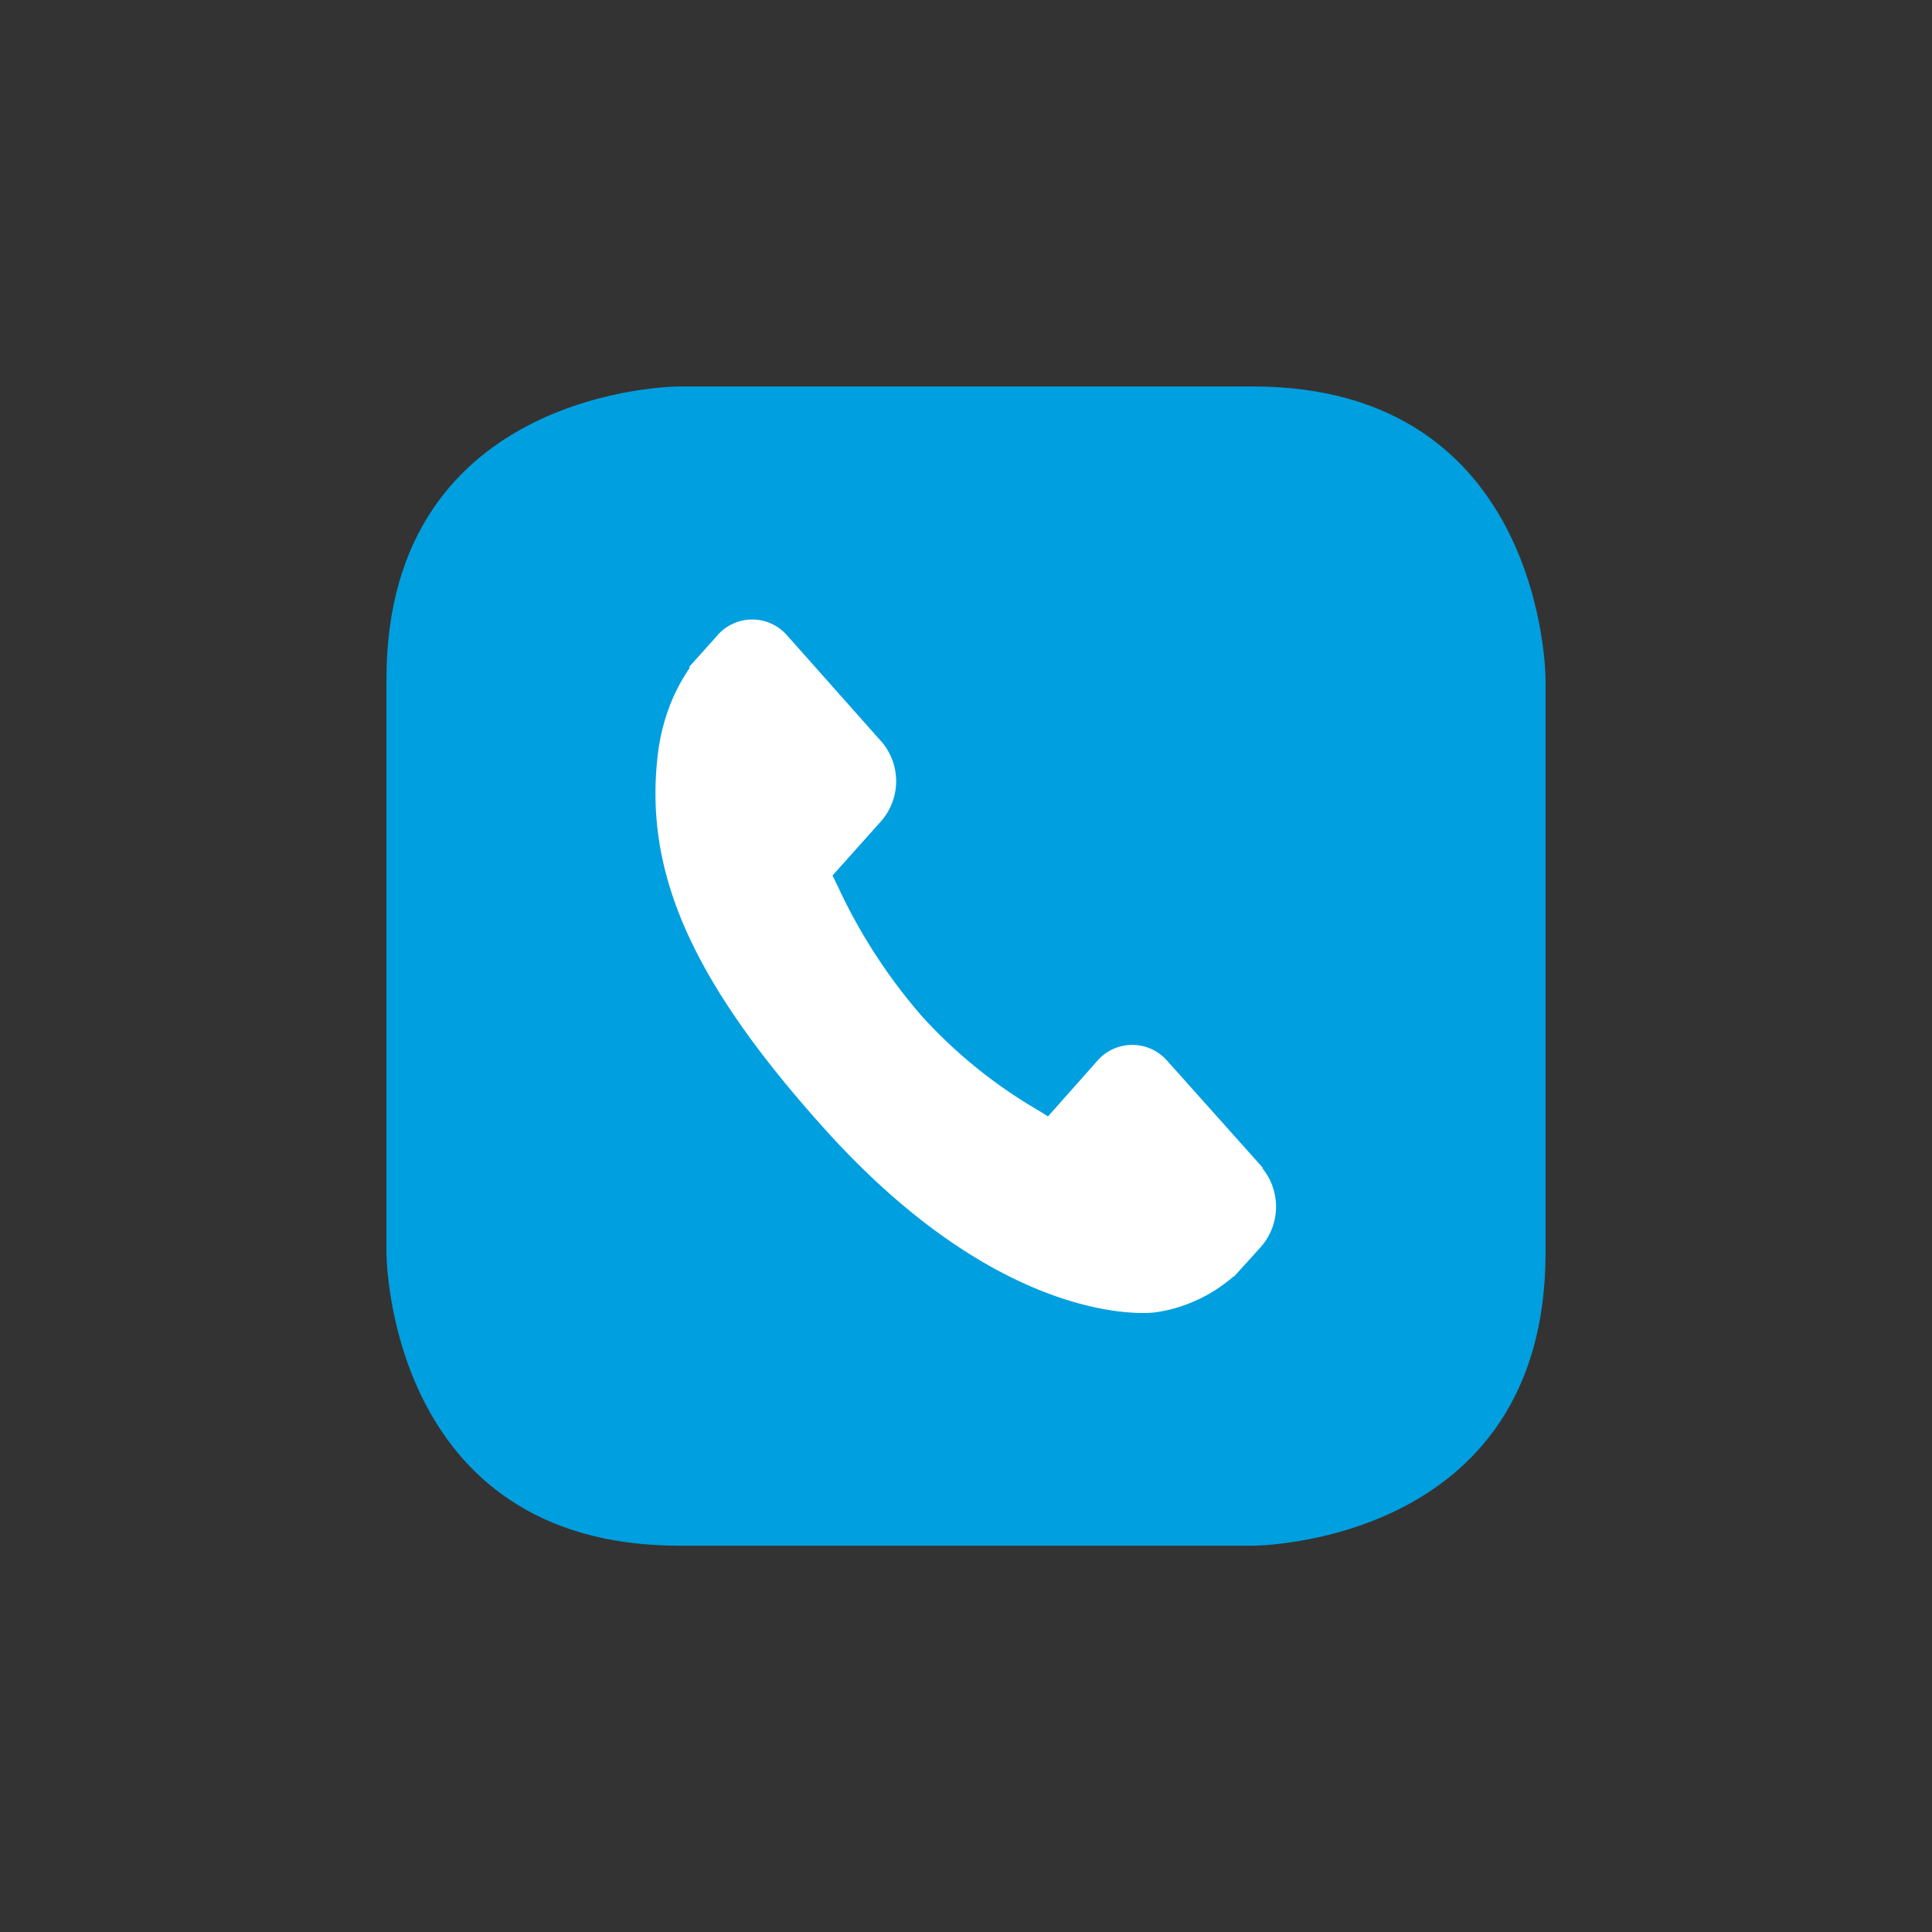
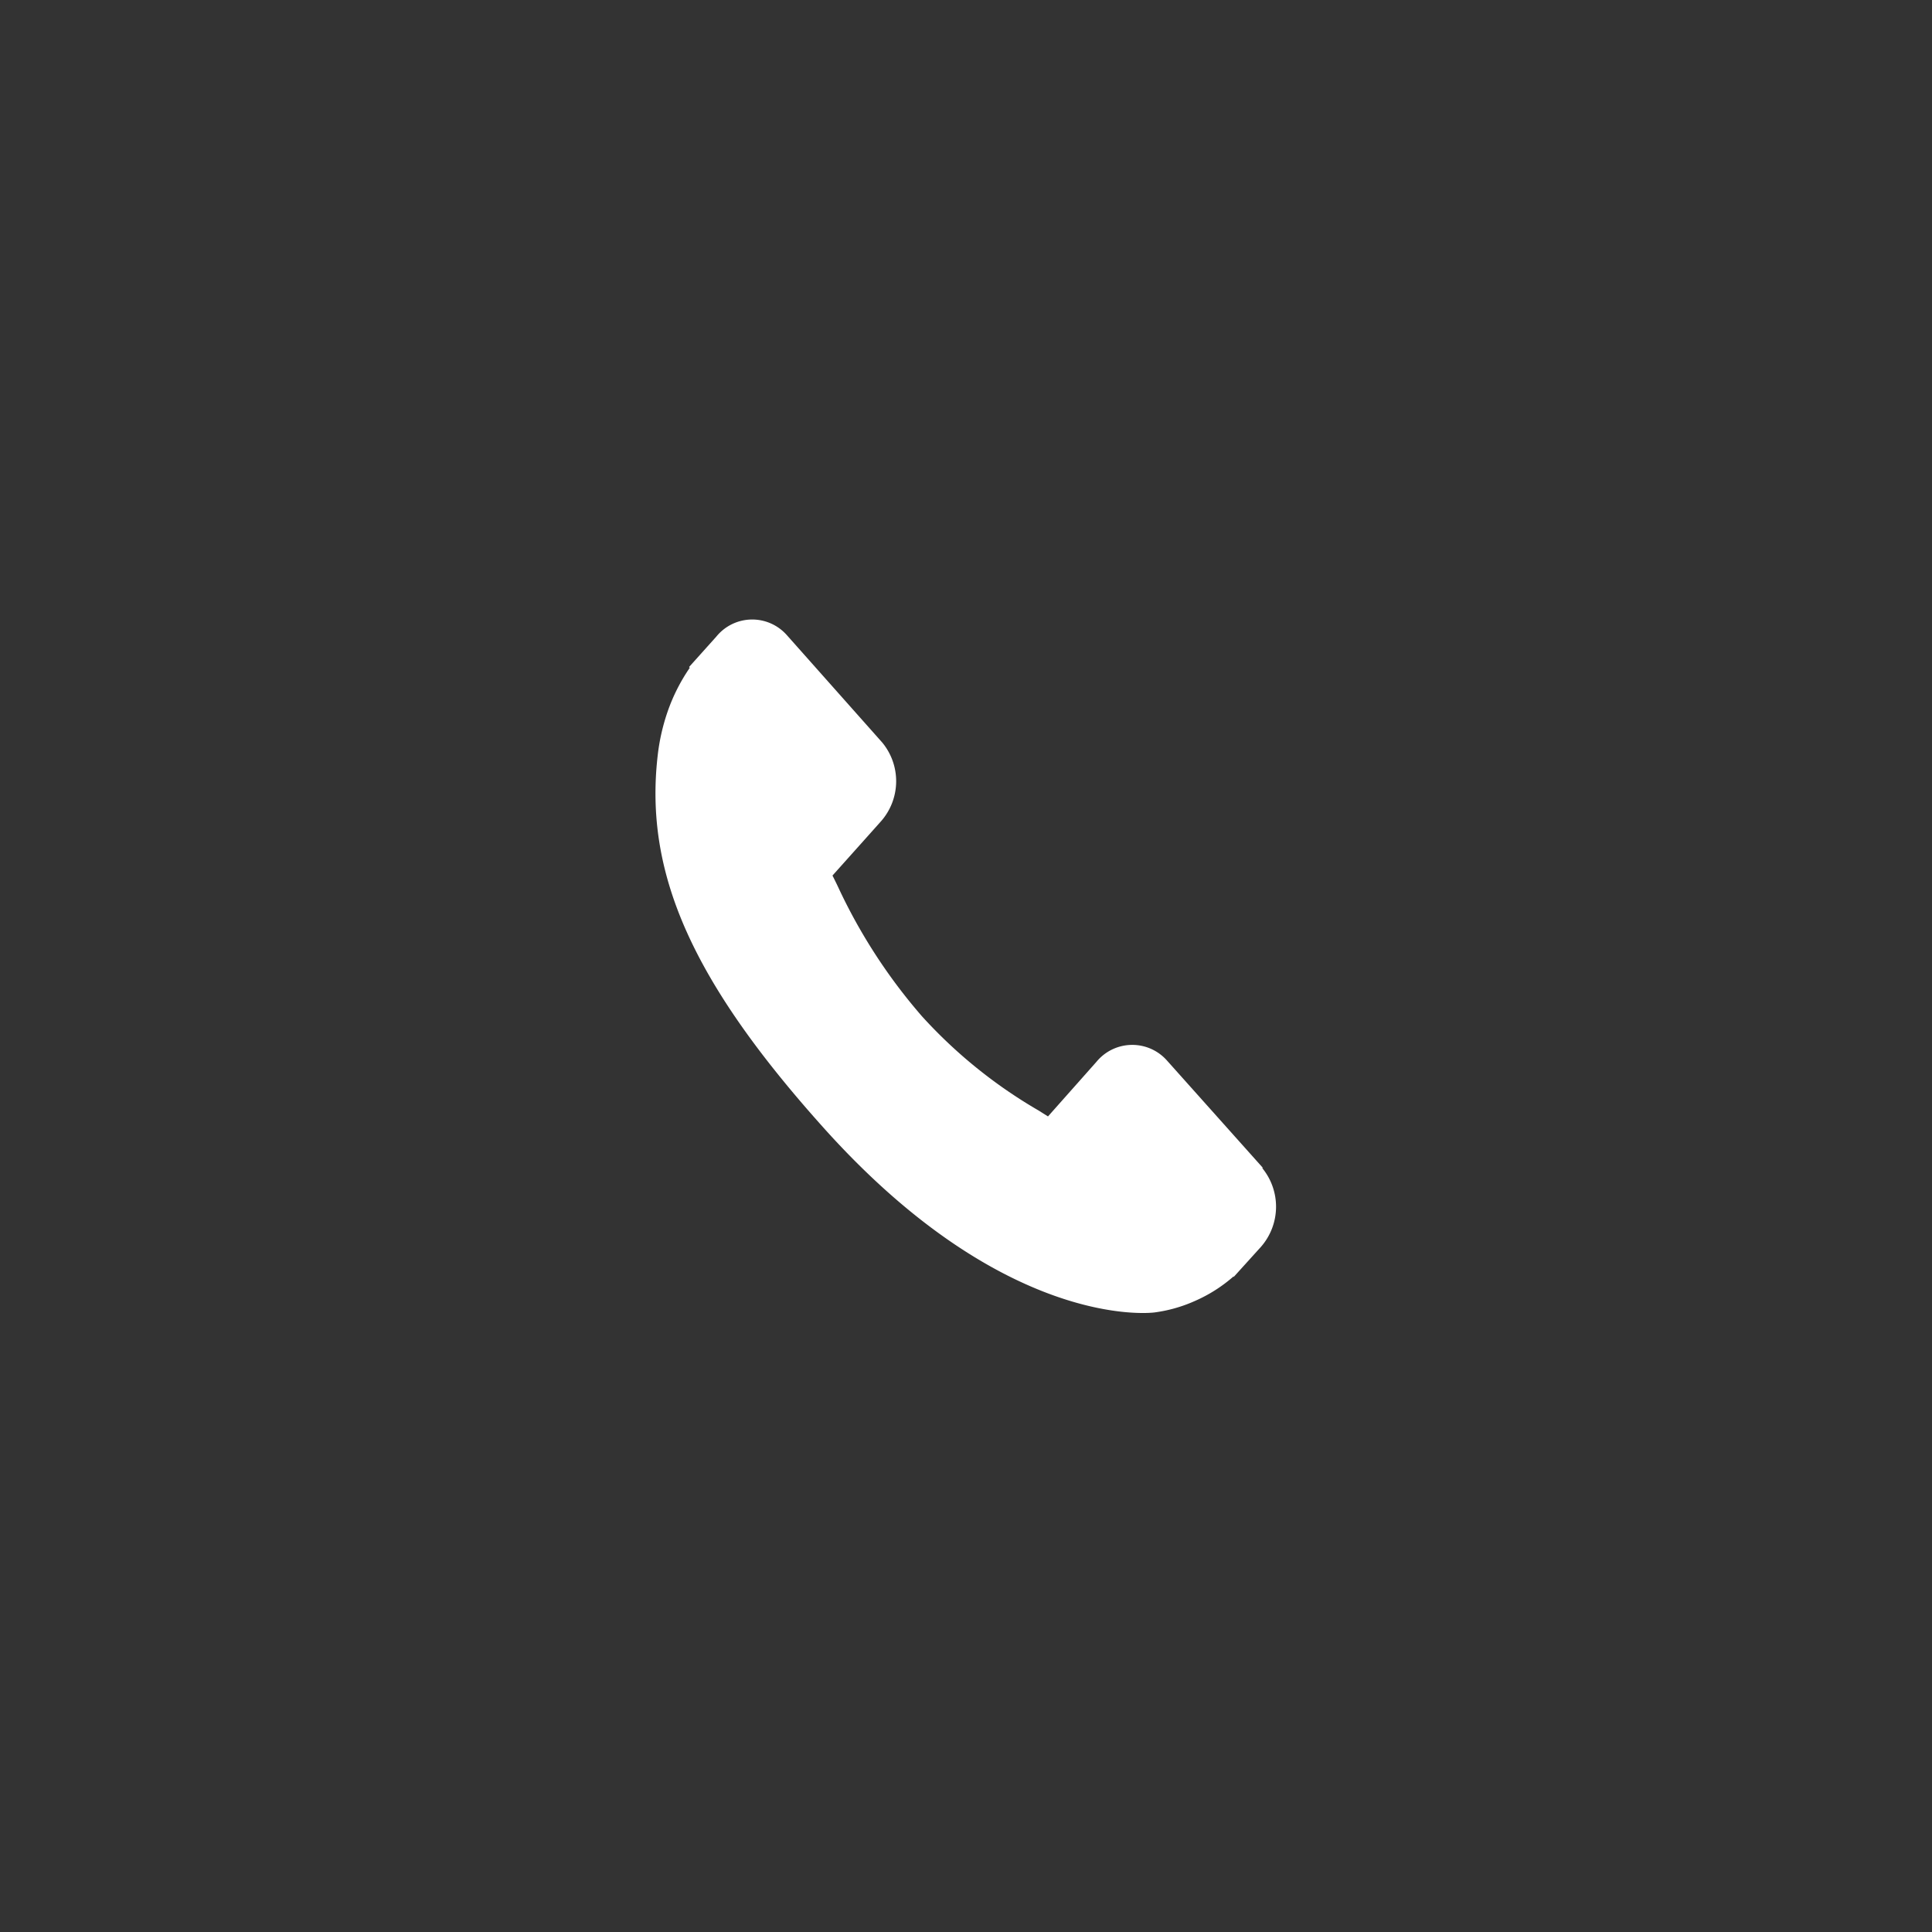
<svg xmlns="http://www.w3.org/2000/svg" id="Laag_1" data-name="Laag 1" viewBox="0 0 141.73 141.73">
  <rect x="0" y="0" width="141.73" height="141.73" fill="#333333" stroke="none" />
  <defs>
    <style>.cls-1{fill:none;}.cls-2{clip-path:url(#clip-path);}.cls-3{fill:#009fe0;}.cls-4{fill:#fff;}</style>
    <clipPath id="clip-path">
      <rect class="cls-1" x="28.35" y="28.35" width="85.04" height="85.04" />
    </clipPath>
  </defs>
  <title>call</title>
  <g class="cls-2">
-     <path class="cls-3" d="M49.82,28.35s-21.47,0-21.47,21.48V91.91s0,21.48,21.47,21.48H91.91s21.47,0,21.47-21.48V49.83s0-21.48-21.47-21.48Z" />
    <path class="cls-4" d="M92.65,85.68,85.6,77.79a3.4,3.4,0,0,0-5.17.11l-3.55,4-.7-.44a35.8,35.8,0,0,1-8.54-6.9A40.43,40.43,0,0,1,61.45,65c-.13-.27-.25-.52-.38-.77l2.38-2.66,1.17-1.31a4.45,4.45,0,0,0,.1-5.79l-7-7.88a3.39,3.39,0,0,0-5.17.11l-2,2.23.05.06a13.41,13.41,0,0,0-1.63,3.23,15,15,0,0,0-.73,3.27C47.27,64.09,50.8,72,60.36,82.67,73.58,97.45,84.23,96.34,84.69,96.28a10.63,10.63,0,0,0,2.94-.83,10.91,10.91,0,0,0,2.87-1.82l0,.05,2-2.21a4.47,4.47,0,0,0,.09-5.79" />
  </g>
</svg>